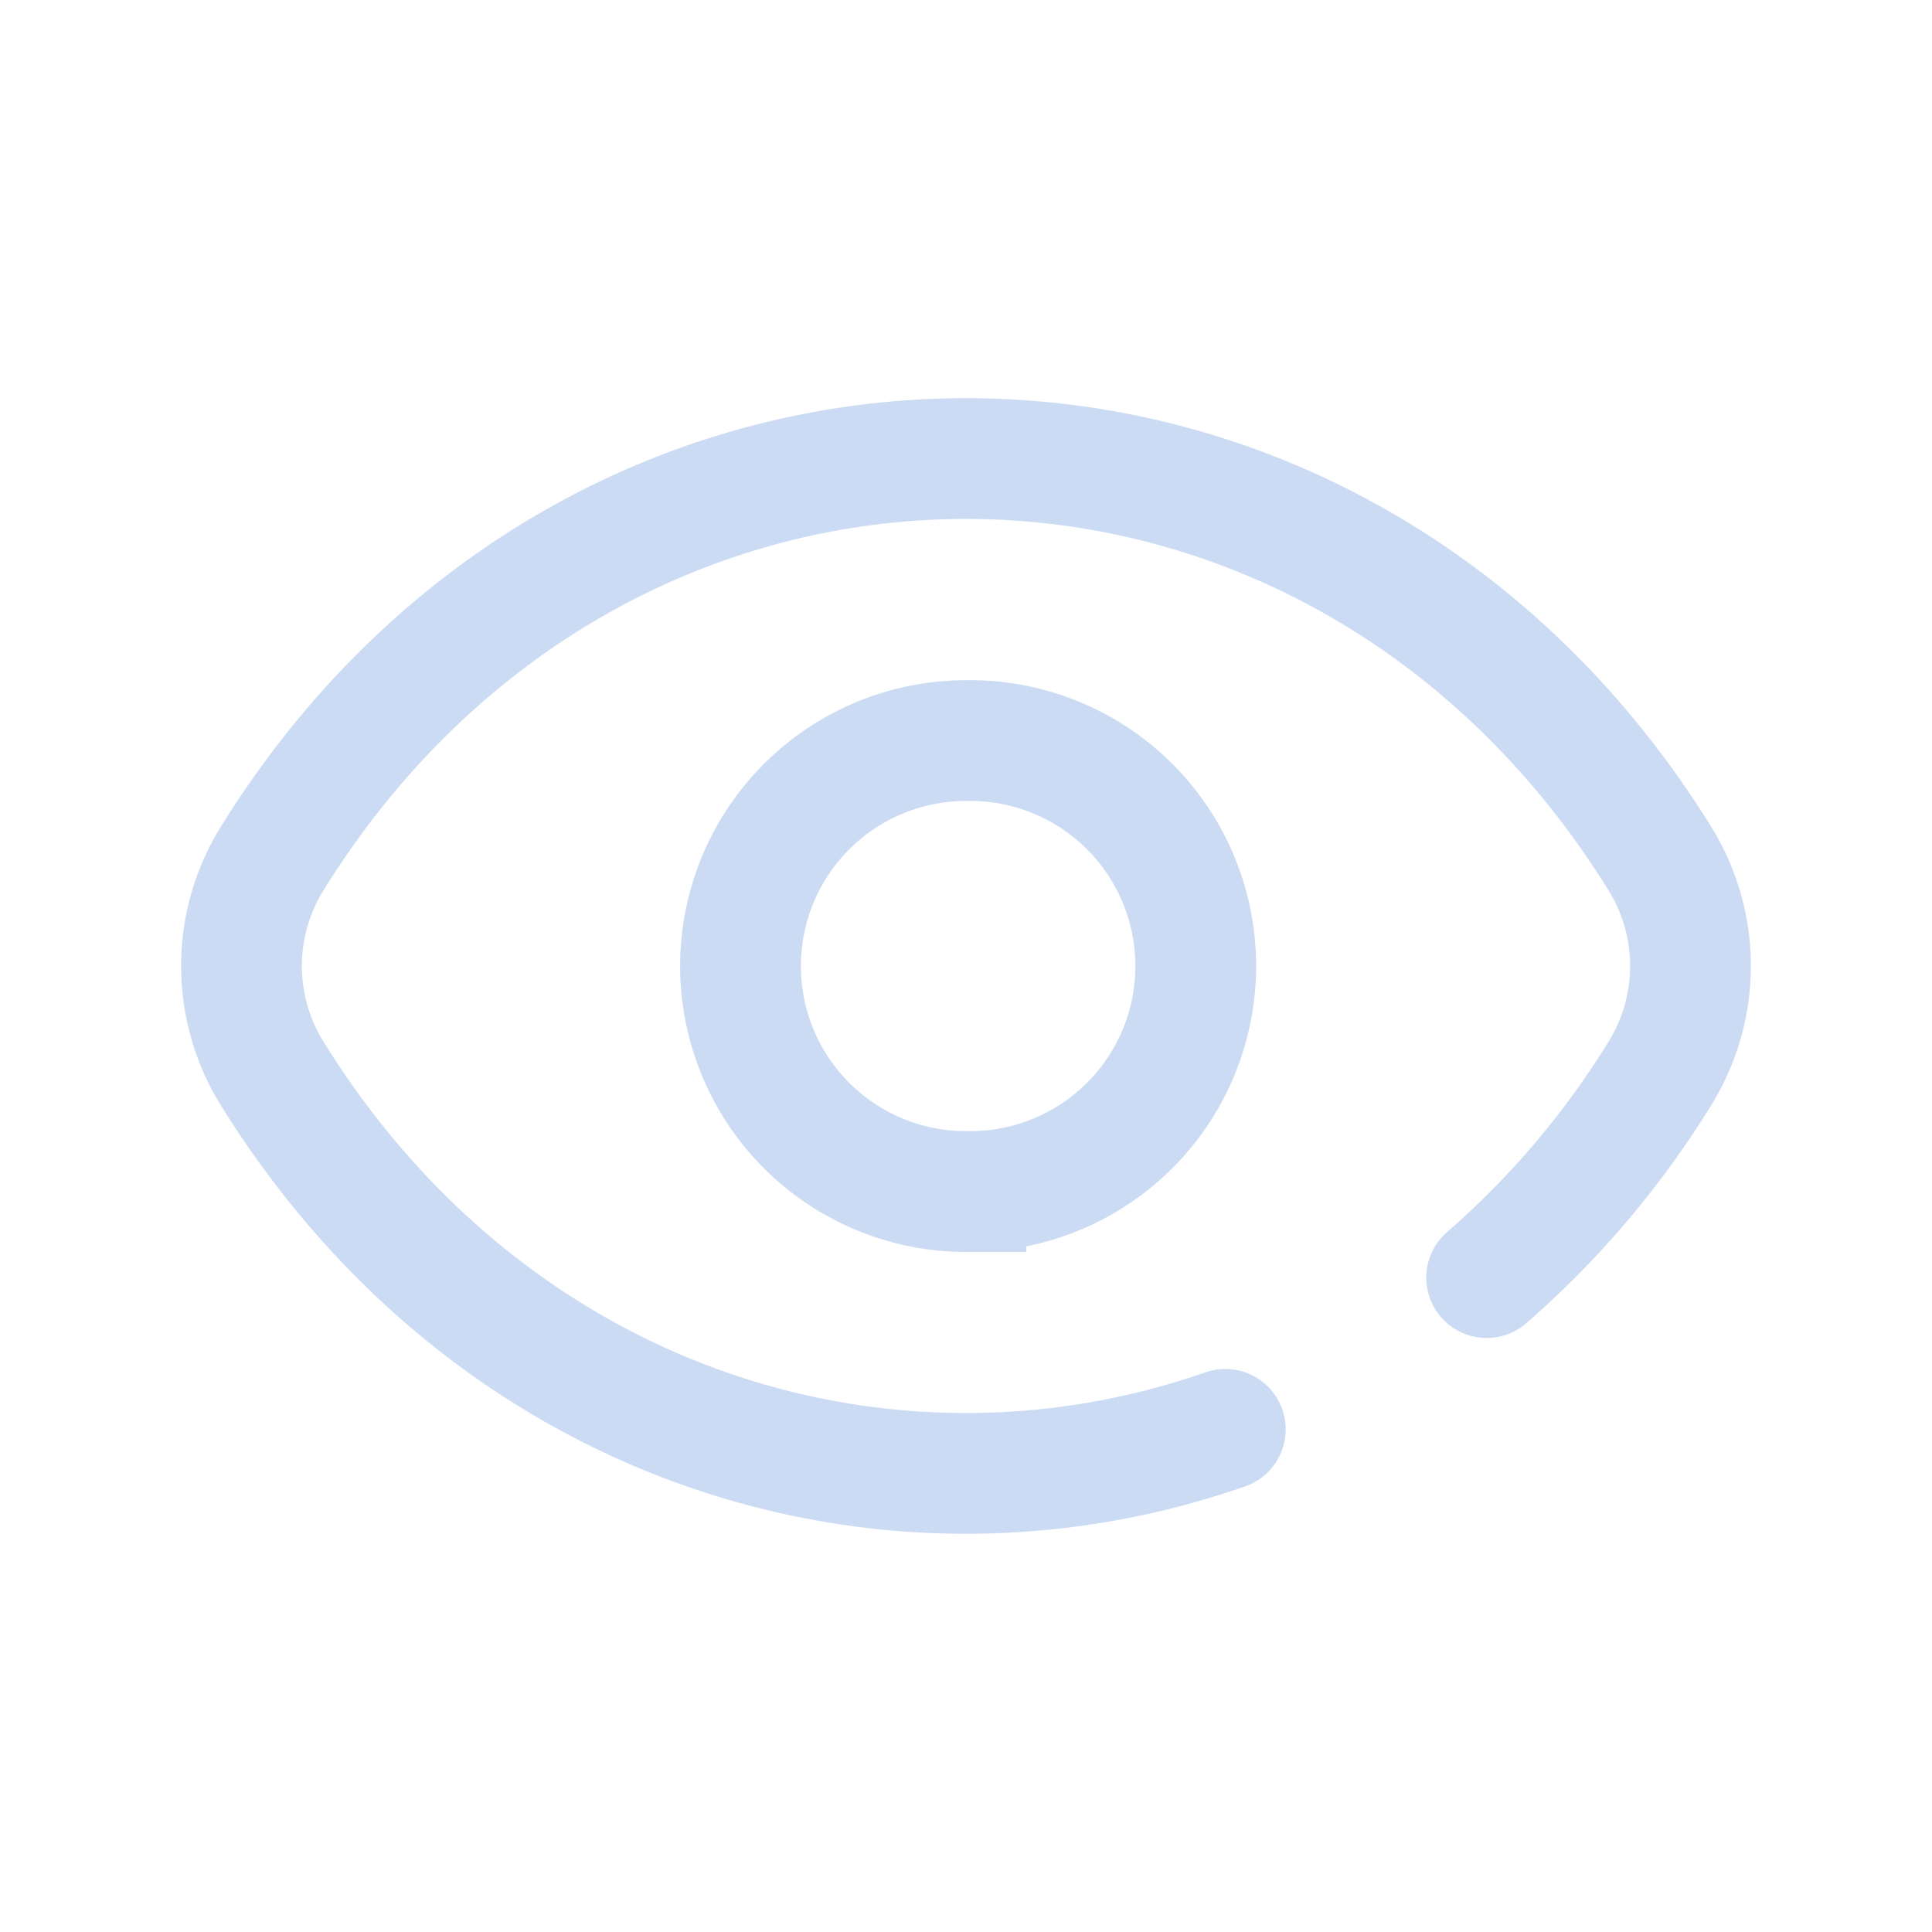
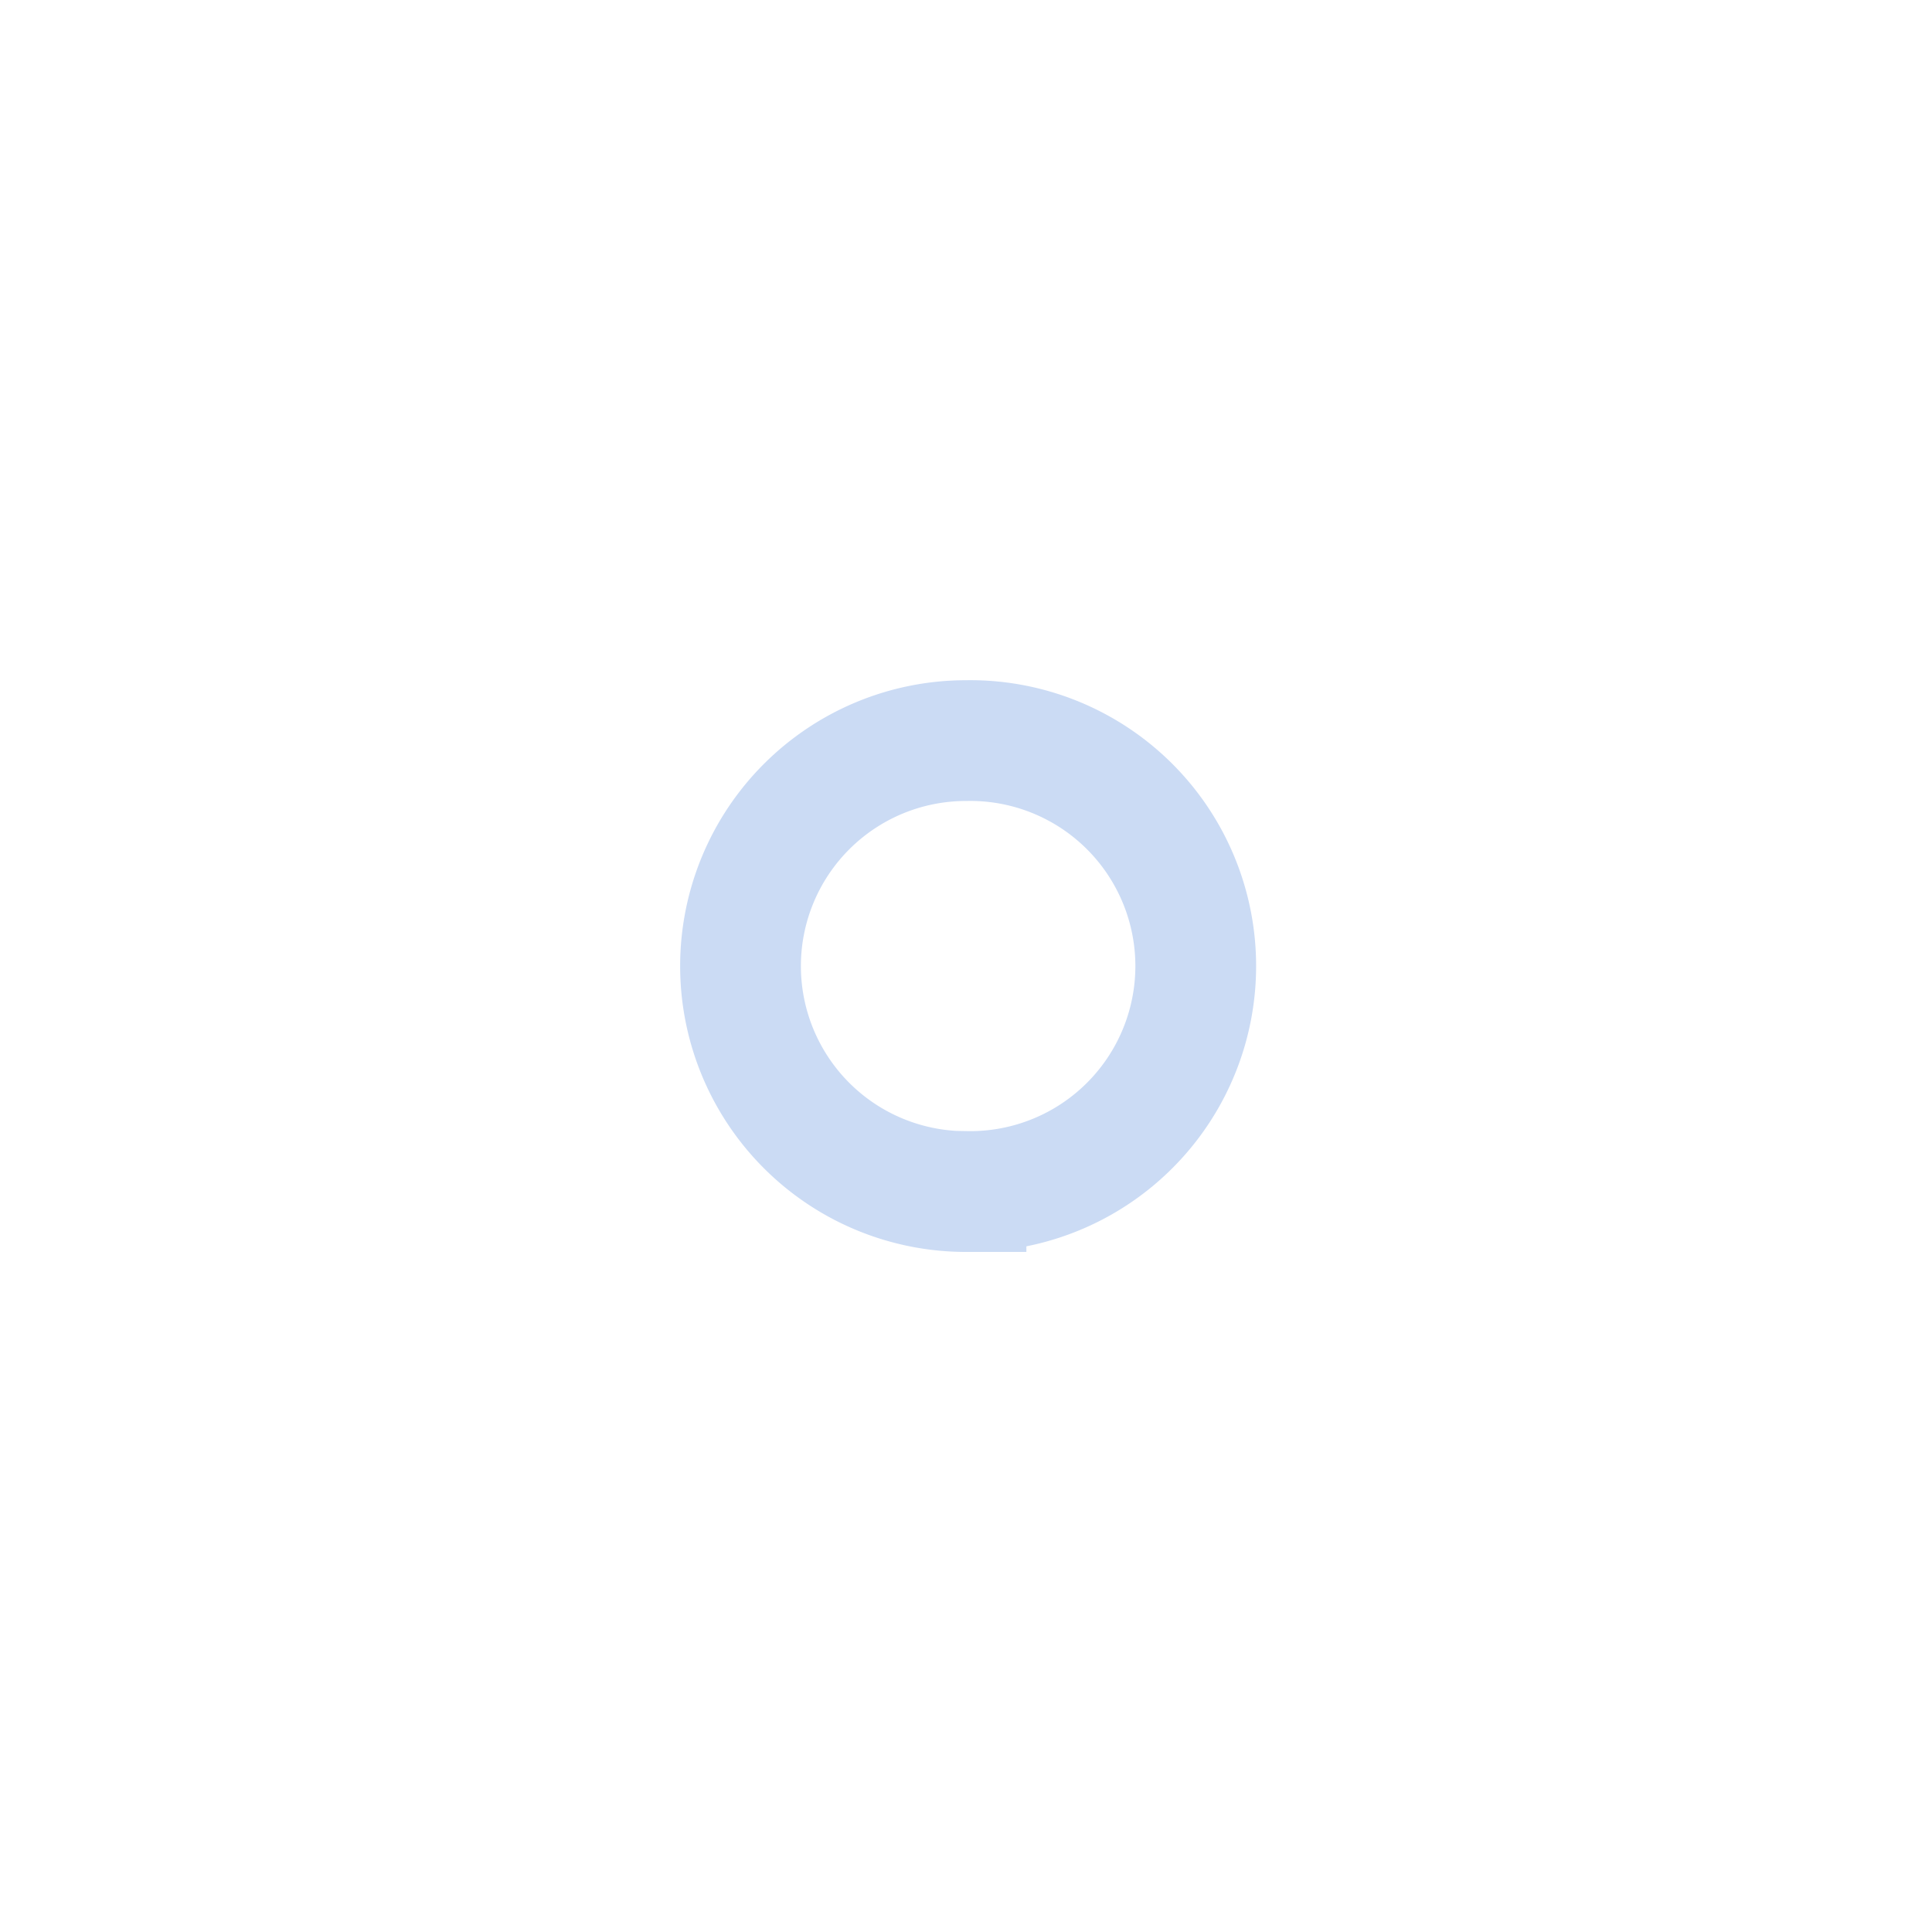
<svg xmlns="http://www.w3.org/2000/svg" width="24" height="24" fill="none">
-   <path d="M18.468 15.871a11.016 11.016 0 002.152-2.537 2.533 2.533 0 000-2.668c-4.112-6.626-13.128-6.626-17.24 0a2.532 2.532 0 000 2.668c2.738 4.412 7.65 5.886 11.841 4.422" stroke="#CBDBF4" stroke-width="1.5" stroke-linecap="round" stroke-linejoin="round" />
  <path d="M12 14.801A2.801 2.801 0 1012 9.2a2.801 2.801 0 000 5.602z" stroke="#CBDBF4" stroke-width="1.5" stroke-miterlimit="10" />
</svg>